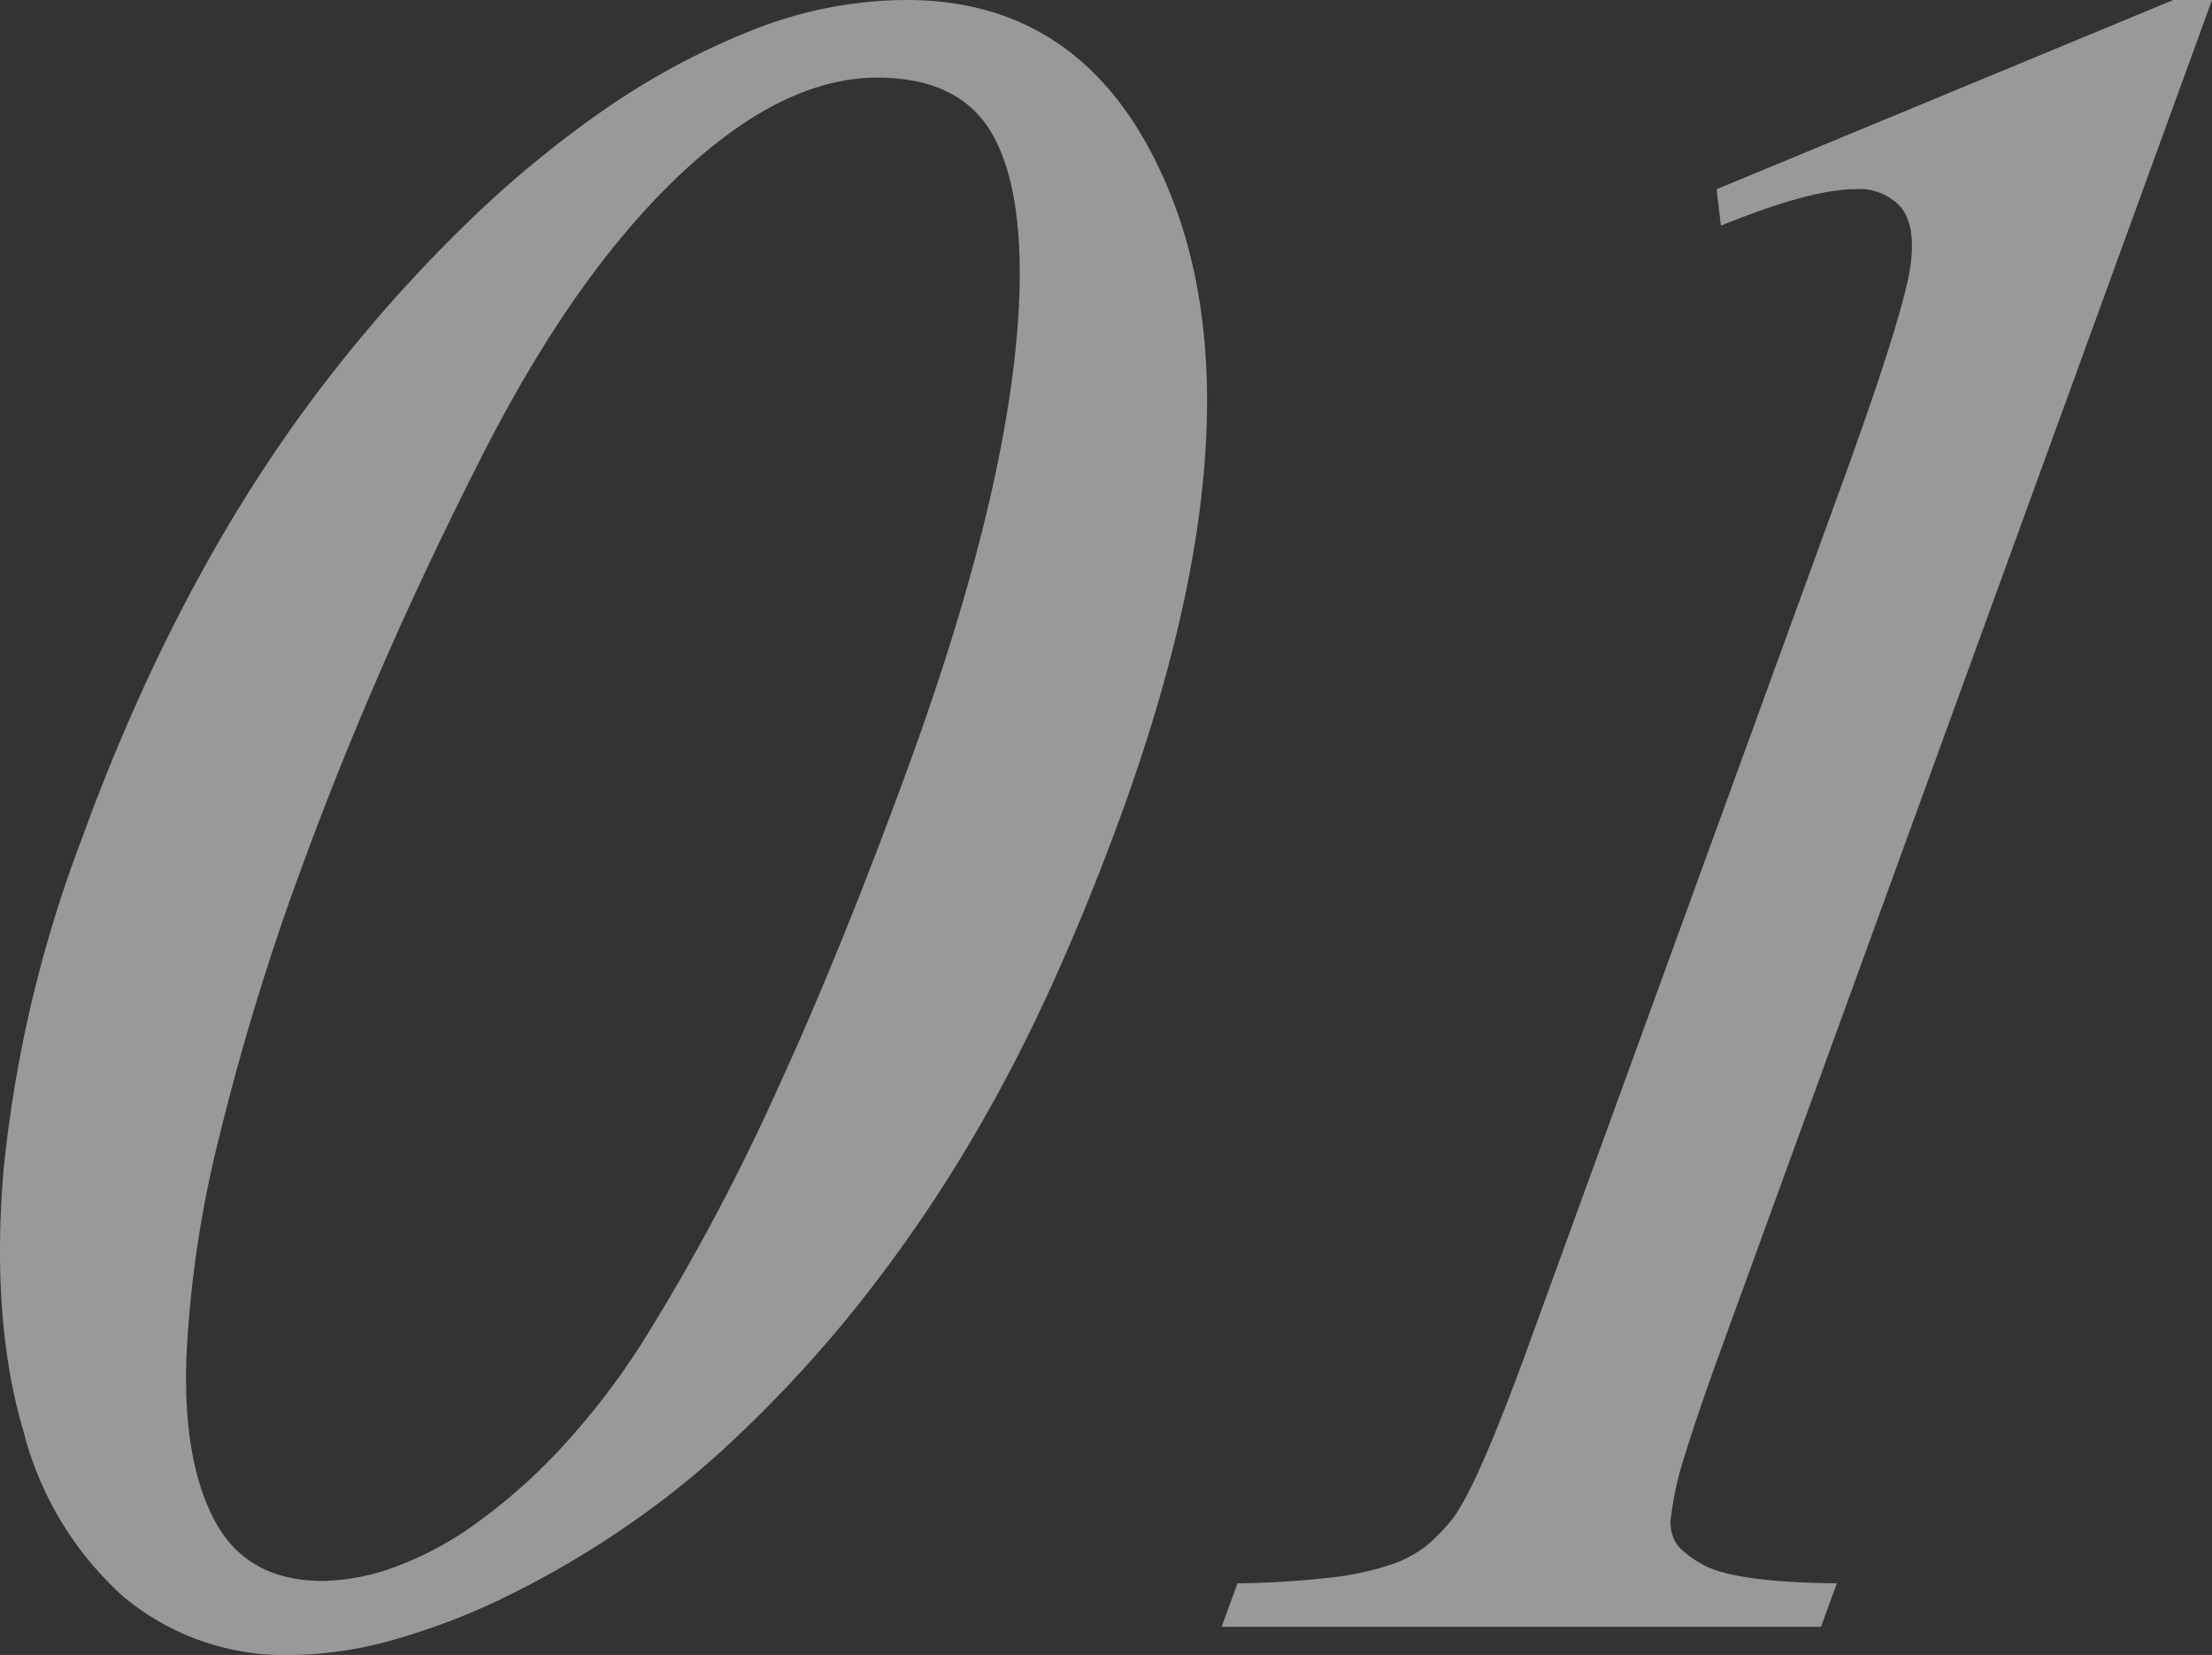
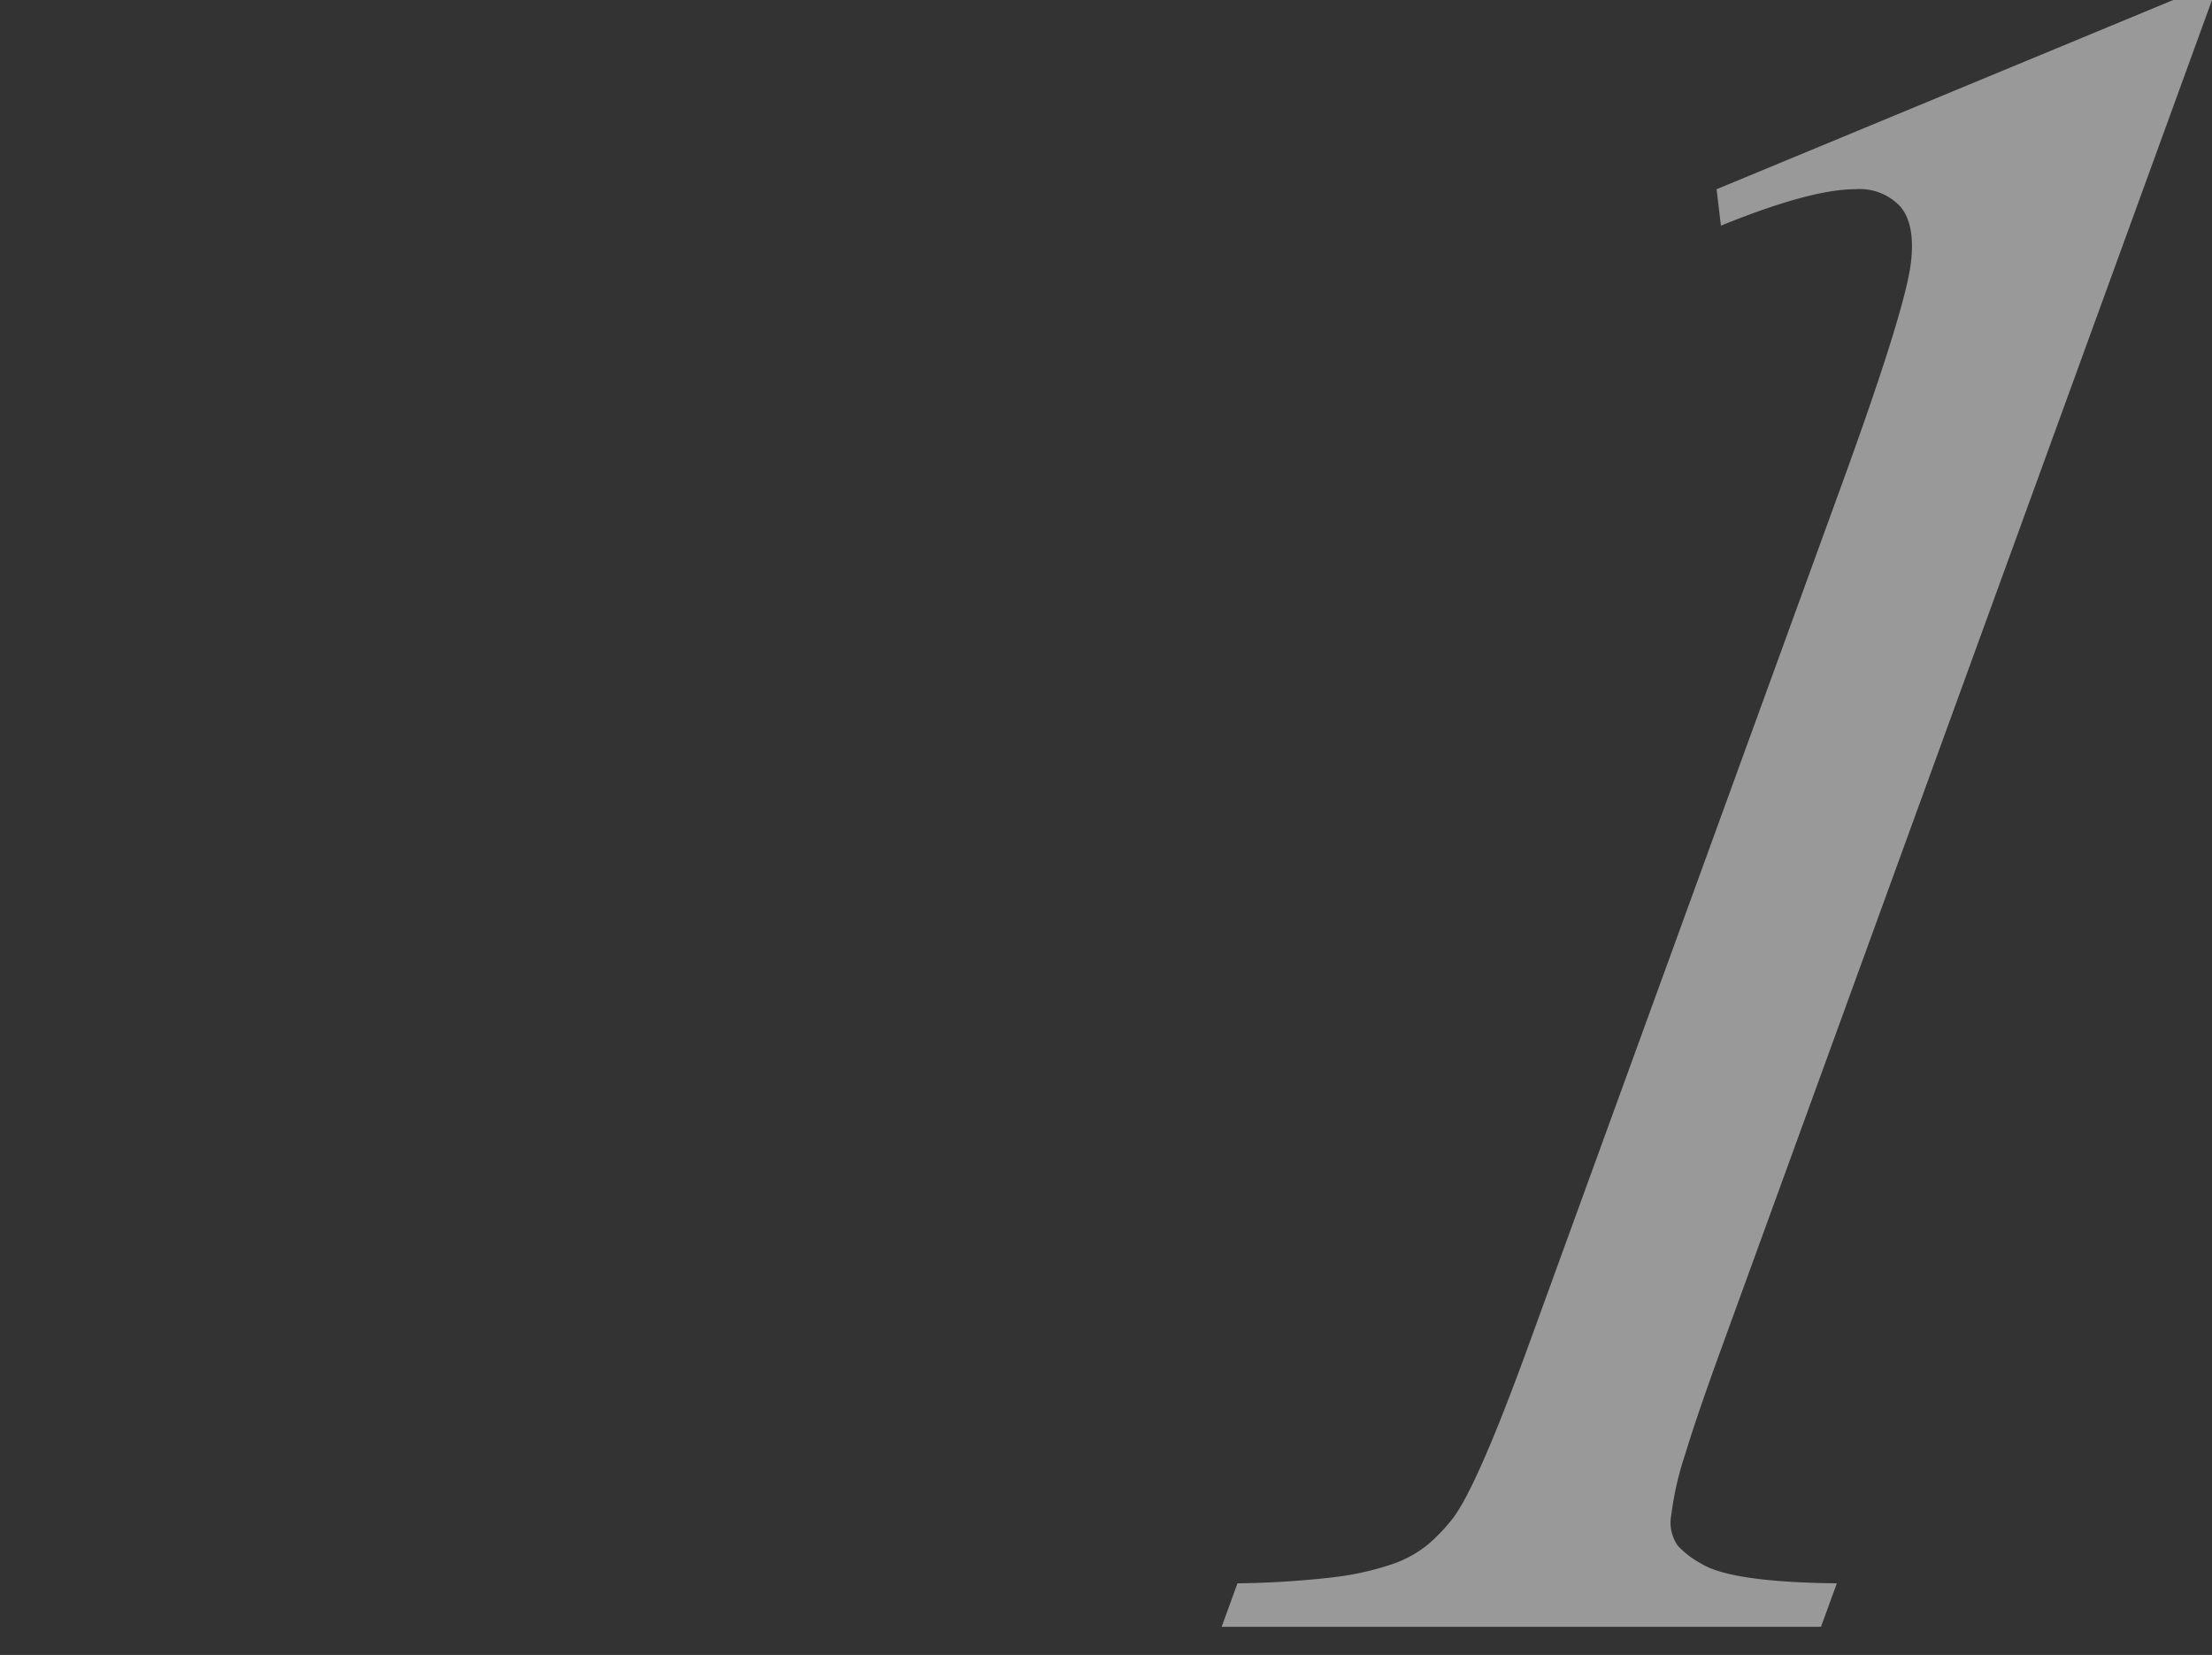
<svg xmlns="http://www.w3.org/2000/svg" width="163.872" height="122.574">
  <rect width="100%" height="100%" fill="#333333" stroke="none" />
  <g data-name="グループ 17291" opacity=".5" fill="#fff">
-     <path data-name="パス 1942" d="M6.047 62.16q7.412-20.374 18.74-34.738a108.41 108.41 0 019.253-10.358 80.248 80.248 0 0110.454-8.751 54.371 54.371 0 0111.169-6.049A31.13 31.13 0 0167.149-.001q13.5 0 19.34 13.842 7.251 17.153-3.426 46.49-2.538 6.965-5.455 13.319a119.294 119.294 0 01-6.482 12.189 106.758 106.758 0 01-7.859 11.183 95.149 95.149 0 01-9.677 10.319 64.842 64.842 0 01-7.506 5.92 69.621 69.621 0 01-8.35 4.873 49.107 49.107 0 01-8.414 3.266 28.394 28.394 0 01-7.653 1.173 18.634 18.634 0 01-12.561-4.35 24.626 24.626 0 01-7.36-12.189Q-.678 97.851.263 86.664A95.723 95.723 0 016.047 62.16zm16.271 2.175A183.629 183.629 0 0016.29 84.01a82.7 82.7 0 00-2.473 16.365q-.3 7.749 2.077 12.233t8.029 4.483a16.2 16.2 0 005.242-1 24.8 24.8 0 006.049-3.22 42.467 42.467 0 006.427-5.7 54.9 54.9 0 006.381-8.444 158.38 158.38 0 009.56-18.022q4.8-10.445 9.812-24.2 7.351-20.2 8.084-33.691.437-8.619-1.944-12.842T64.973 5.75q-7.052 0-14.779 7.357t-14.49 20.674q-3.985 7.835-7.3 15.409t-6.086 15.146z" />
    <path data-name="パス 1943" d="M127.169 14.016L161 0h2.872l-36.281 99.681q-1.871 5.136-2.755 8.05a23.5 23.5 0 00-1.024 4.486 2.962 2.962 0 00.484 2.262 6.473 6.473 0 001.7 1.306q2.19 1.4 10.083 1.483l-1.174 3.218h-44.4l1.171-3.218a68.557 68.557 0 006.993-.436 21.569 21.569 0 004.4-.96 8.594 8.594 0 002.716-1.478 13.621 13.621 0 001.829-1.916q1.812-2.352 5.614-12.8l23.193-63.726q4.755-13.058 5.151-16.539.32-2.788-.775-4.1a4.127 4.127 0 00-3.353-1.3q-3.311 0-9.952 2.7z" />
  </g>
</svg>